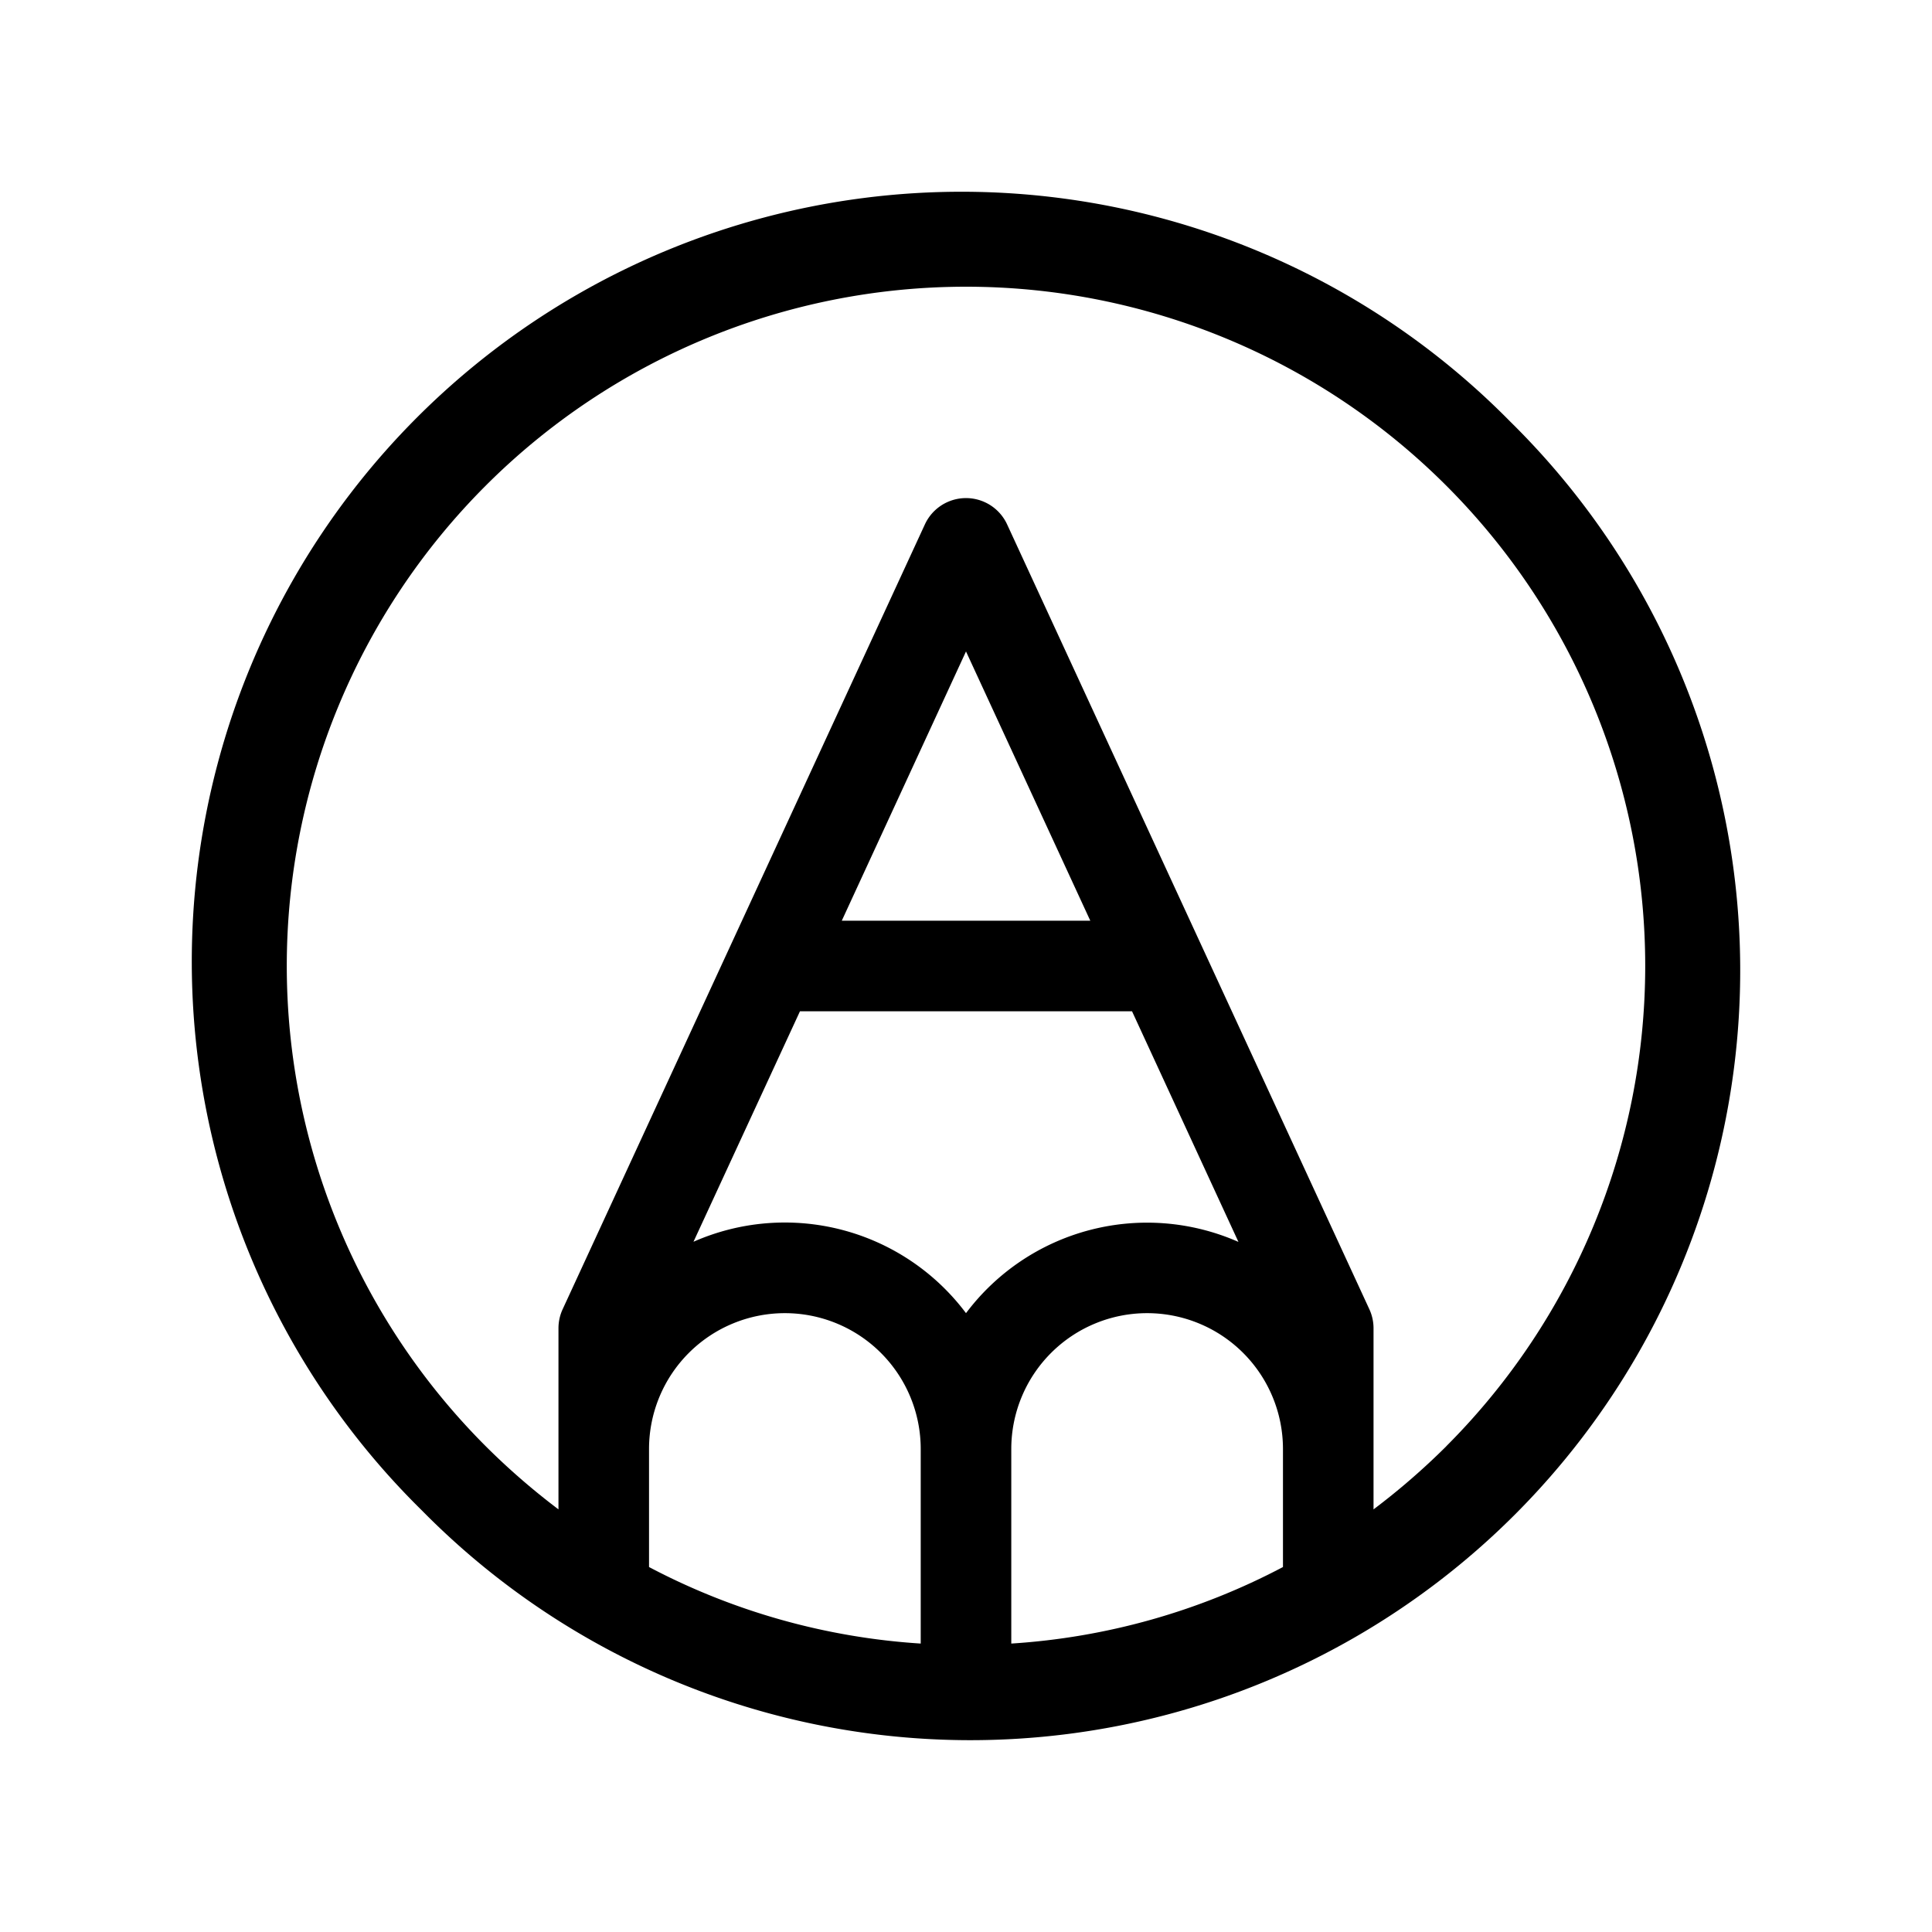
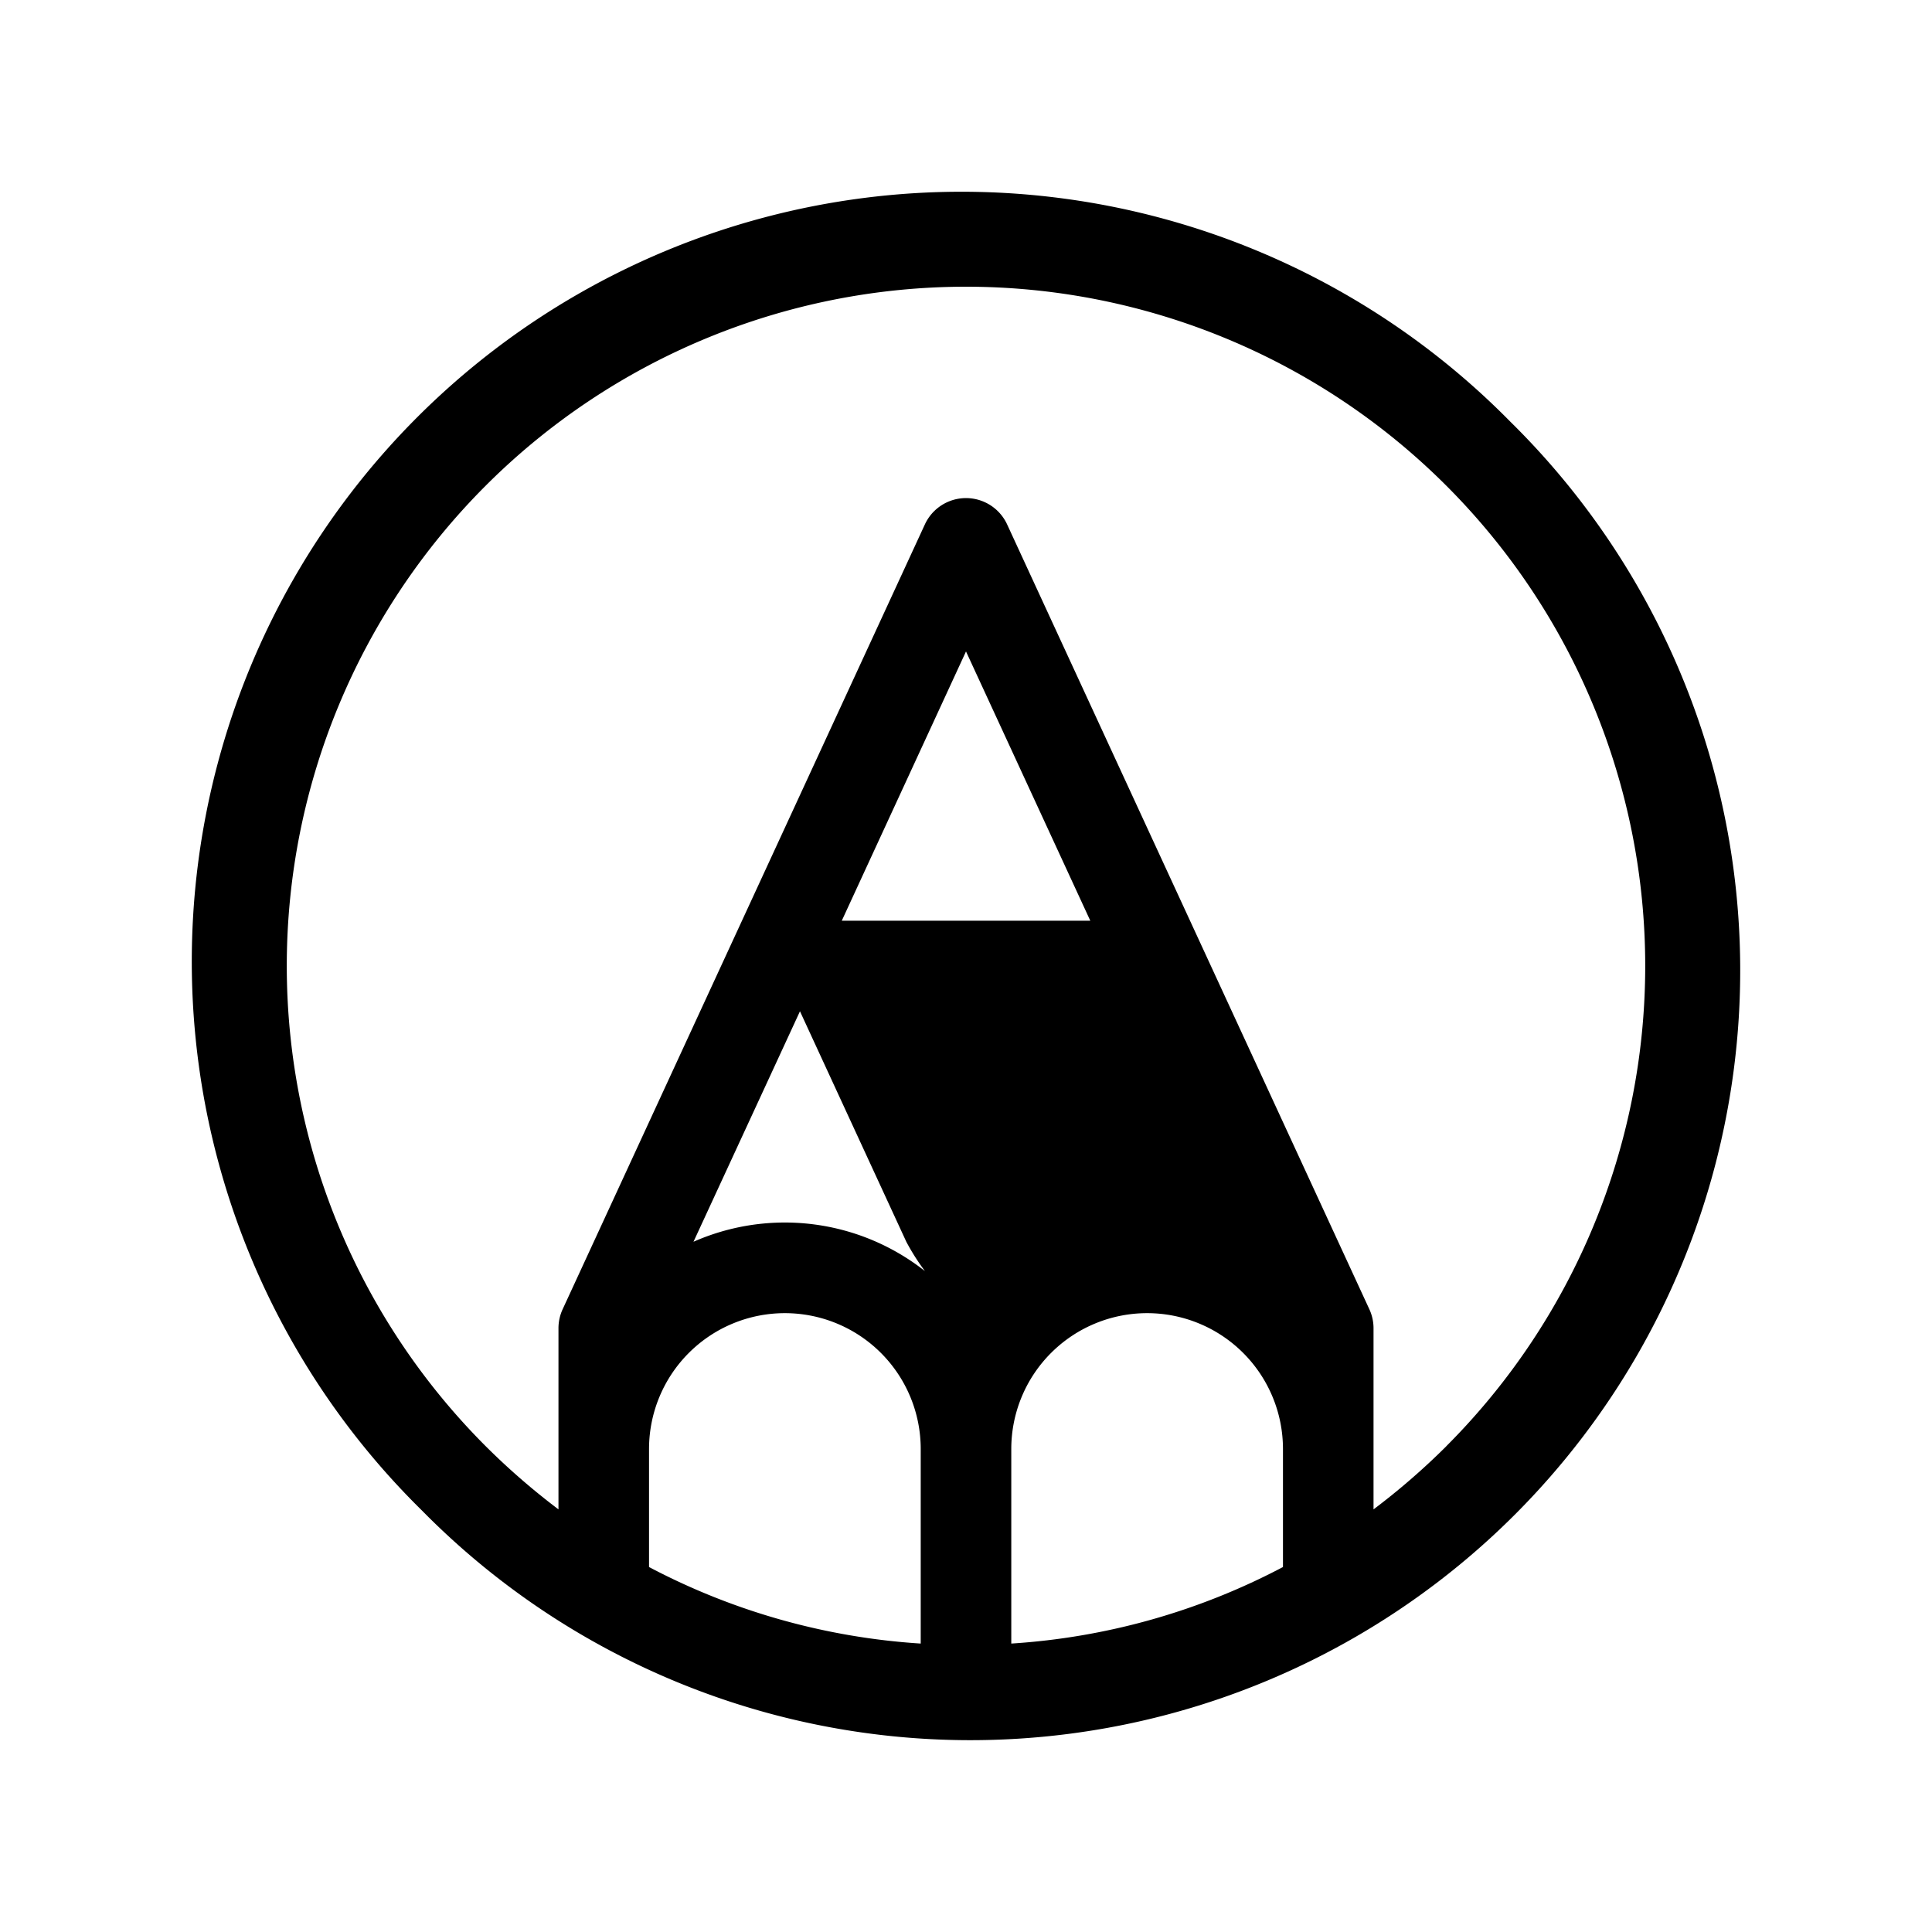
<svg xmlns="http://www.w3.org/2000/svg" viewBox="0 0 256 256" fill="currentColor">
-   <path d="M200.12,55.87A102,102,0,1,0,55.88,200.12,102,102,0,1,0,200.12,55.87ZM106,134h44l14.1,30.56A30,30,0,0,0,128,174a30,30,0,0,0-36.11-9.46Zm5.54-12L128,86.32,144.47,122ZM134,192a18,18,0,0,1,36,0v15.64a89.26,89.26,0,0,1-36,10.14Zm-48,0a18,18,0,0,1,36,0v25.78a89.26,89.26,0,0,1-36-10.14Zm105.64-.36A92.76,92.76,0,0,1,182,200V176a6,6,0,0,0-.55-2.51l-48-104a6,6,0,0,0-10.9,0l-48,104A6,6,0,0,0,74,176v24a92.76,92.76,0,0,1-9.64-8.37,90,90,0,1,1,127.28,0Z" />
+   <path d="M200.12,55.87A102,102,0,1,0,55.88,200.12,102,102,0,1,0,200.12,55.87ZM106,134l14.1,30.56A30,30,0,0,0,128,174a30,30,0,0,0-36.11-9.46Zm5.54-12L128,86.32,144.47,122ZM134,192a18,18,0,0,1,36,0v15.64a89.26,89.26,0,0,1-36,10.14Zm-48,0a18,18,0,0,1,36,0v25.78a89.26,89.26,0,0,1-36-10.14Zm105.64-.36A92.76,92.76,0,0,1,182,200V176a6,6,0,0,0-.55-2.51l-48-104a6,6,0,0,0-10.9,0l-48,104A6,6,0,0,0,74,176v24a92.76,92.76,0,0,1-9.64-8.37,90,90,0,1,1,127.28,0Z" />
</svg>